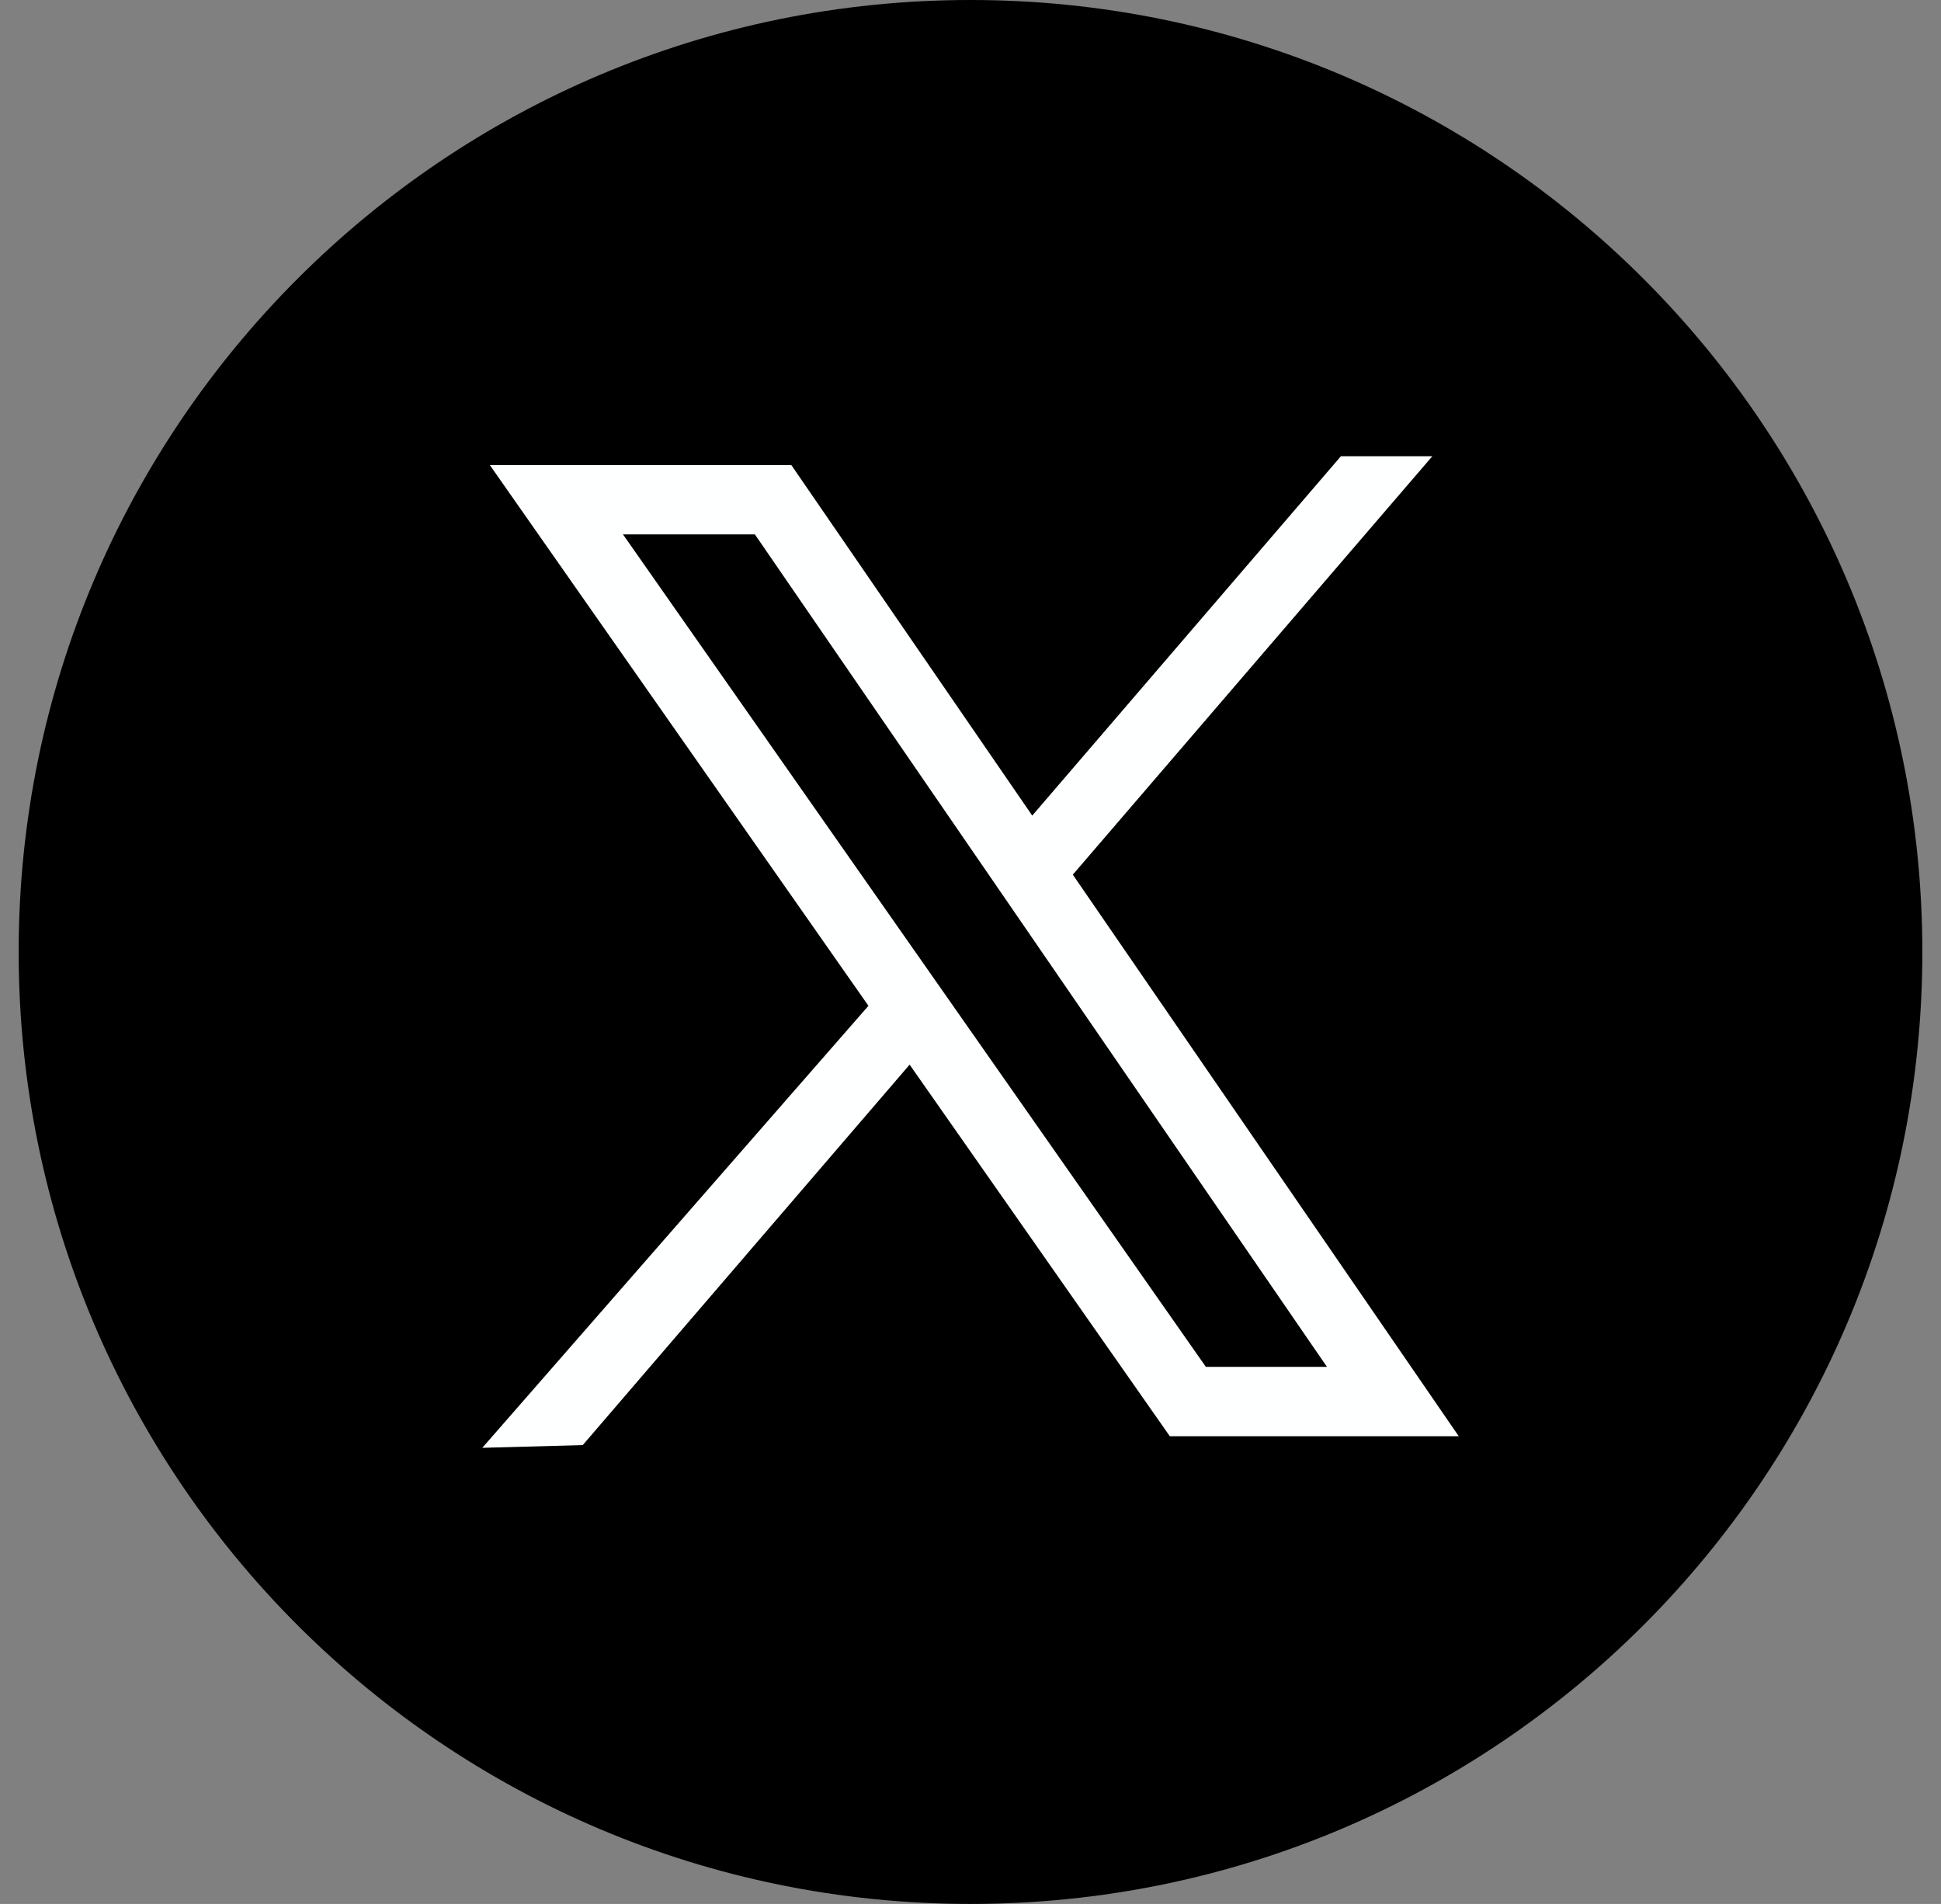
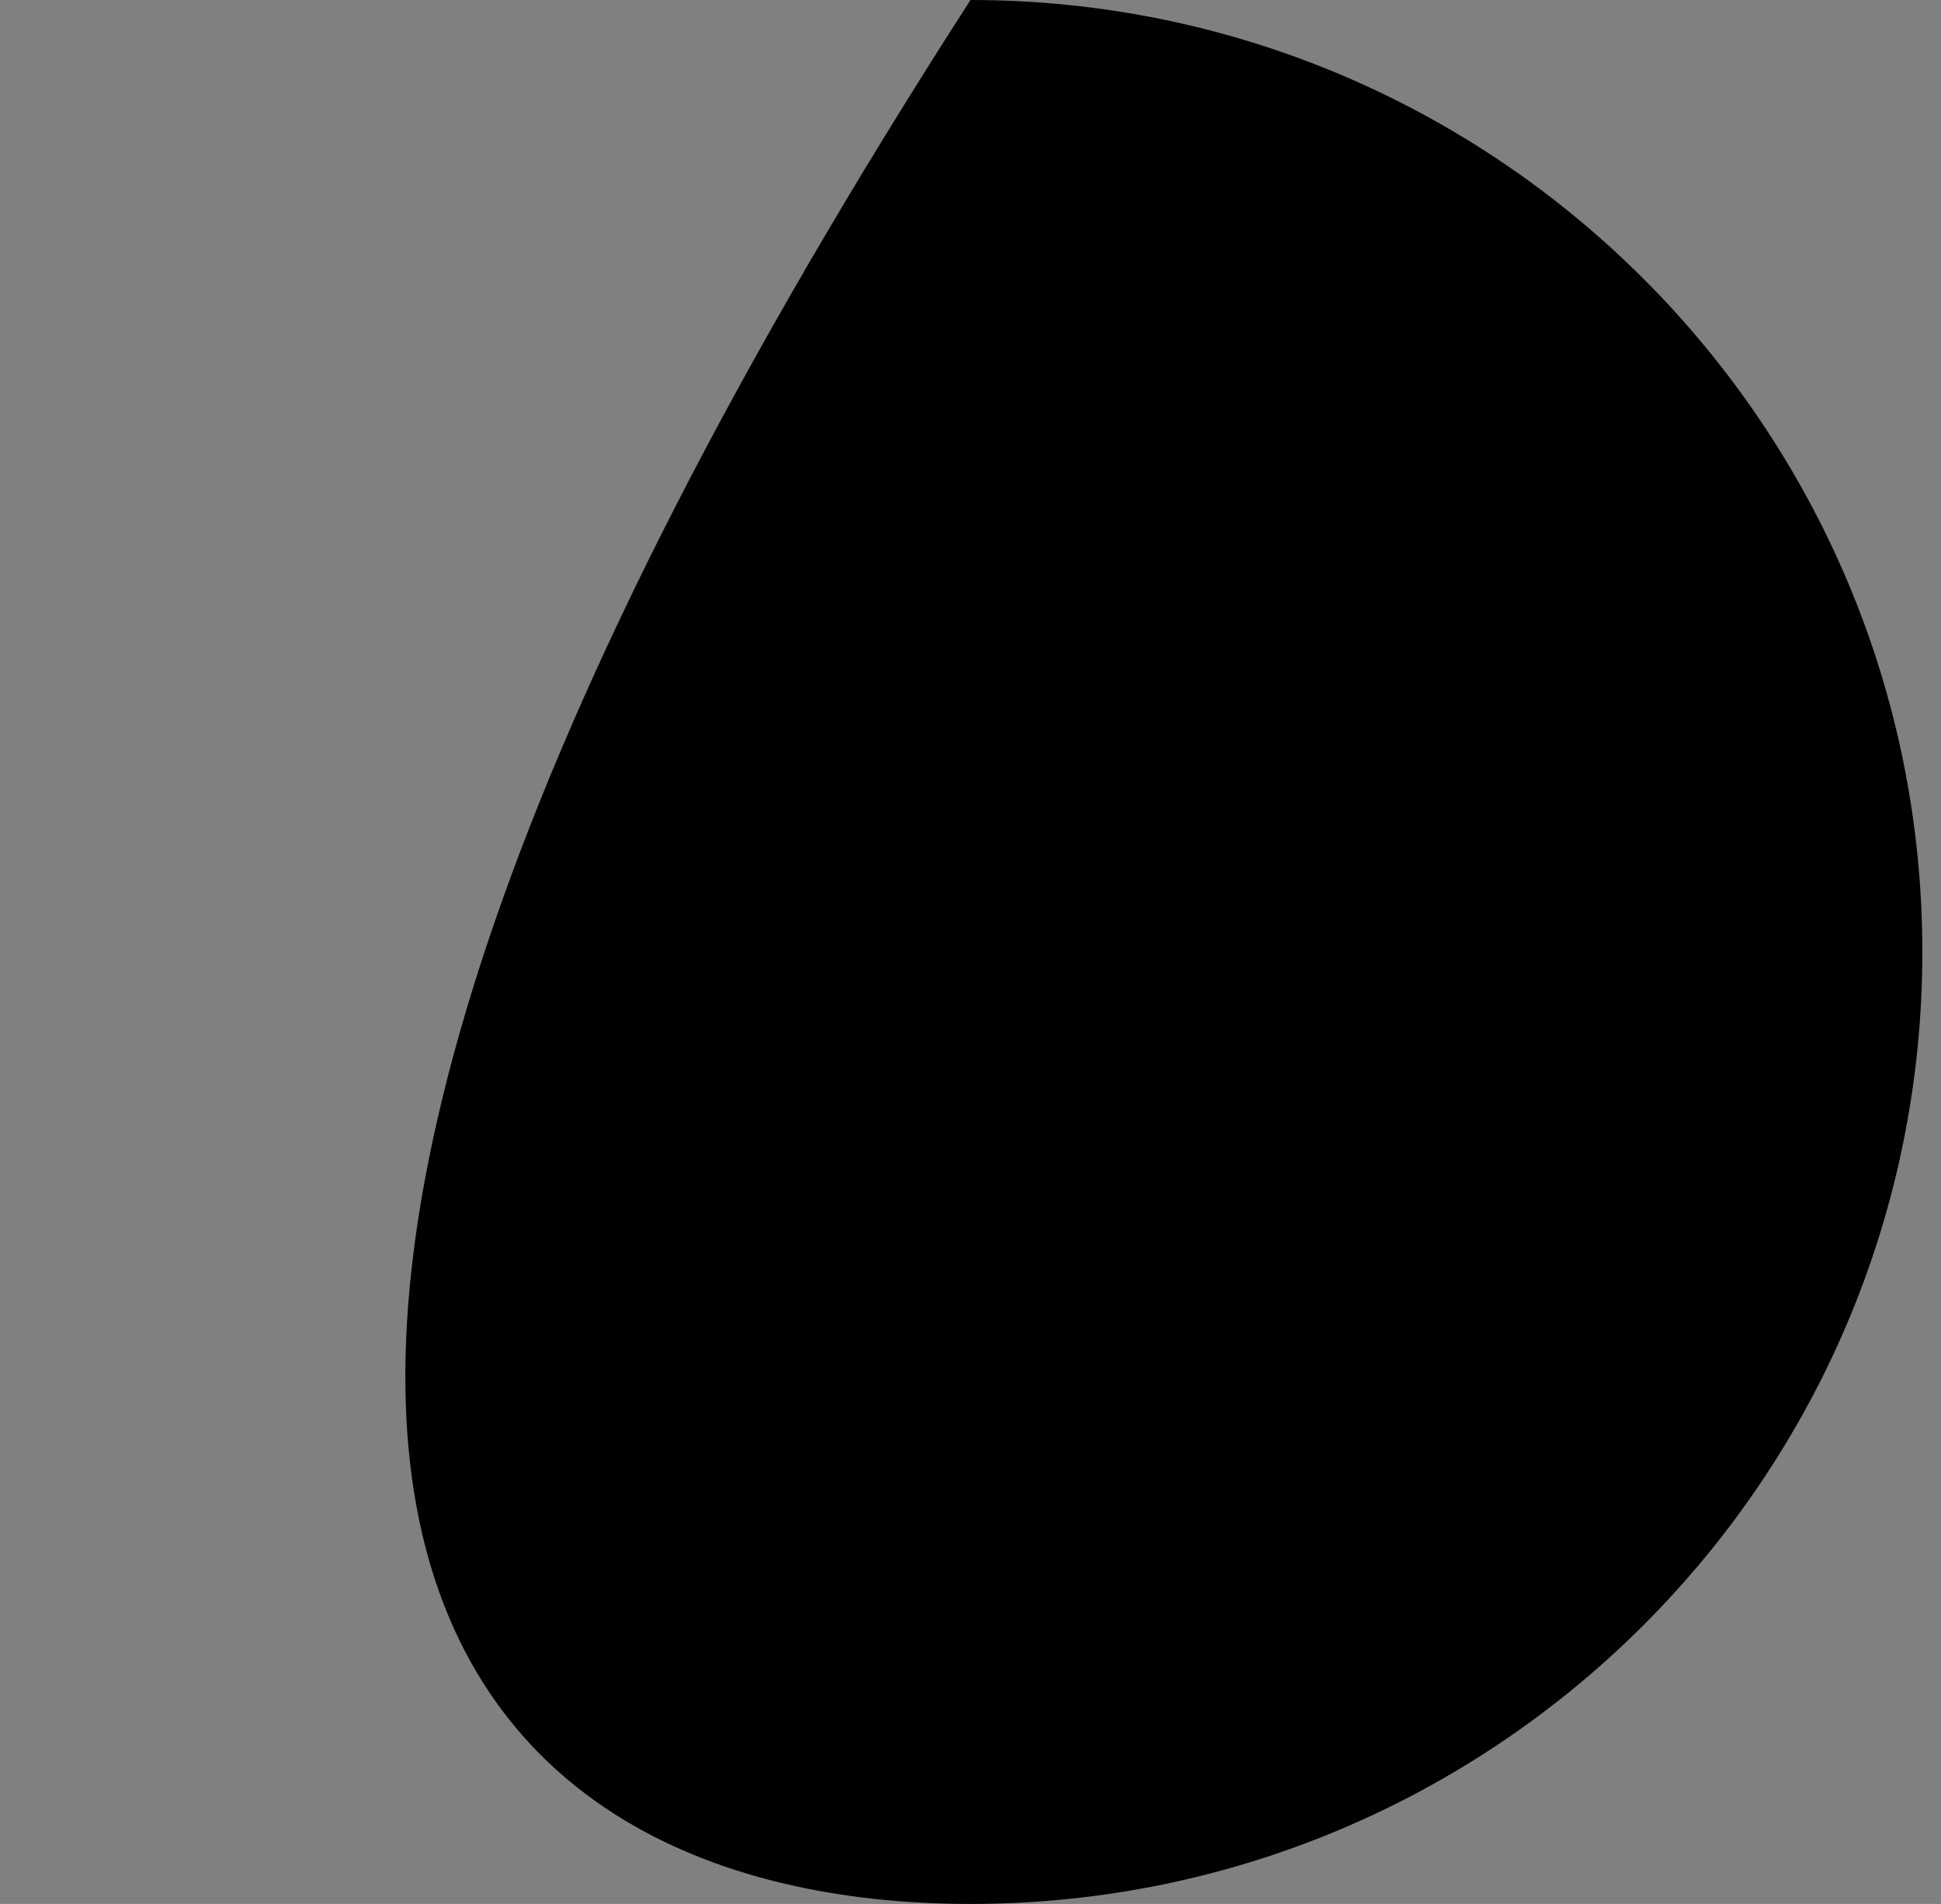
<svg xmlns="http://www.w3.org/2000/svg" width="52" height="51" viewBox="0 0 52 51" fill="none">
  <rect x="0" y="0" width="52" height="51" fill="#808080" stroke="none" />
-   <path d="M26 51C40.083 51 51.5 39.583 51.5 25.5C51.5 11.417 40.083 0 26 0C11.917 0 0.5 11.417 0.5 25.5C0.5 39.583 11.917 51 26 51Z" fill="black" />
-   <path d="M39.079 38.47L28.741 23.429L38.373 12.22H35.924L27.654 21.847L21.201 12.459H13.124L23.266 26.942L12.921 38.782L15.612 38.709L24.369 28.518L31.34 38.472H39.079V38.47ZM20.224 14.315L35.55 36.614H32.306L16.69 14.315H20.224Z" fill="#FEFFFF" />
+   <path d="M26 51C40.083 51 51.5 39.583 51.5 25.5C51.5 11.417 40.083 0 26 0C0.5 39.583 11.917 51 26 51Z" fill="black" />
</svg>